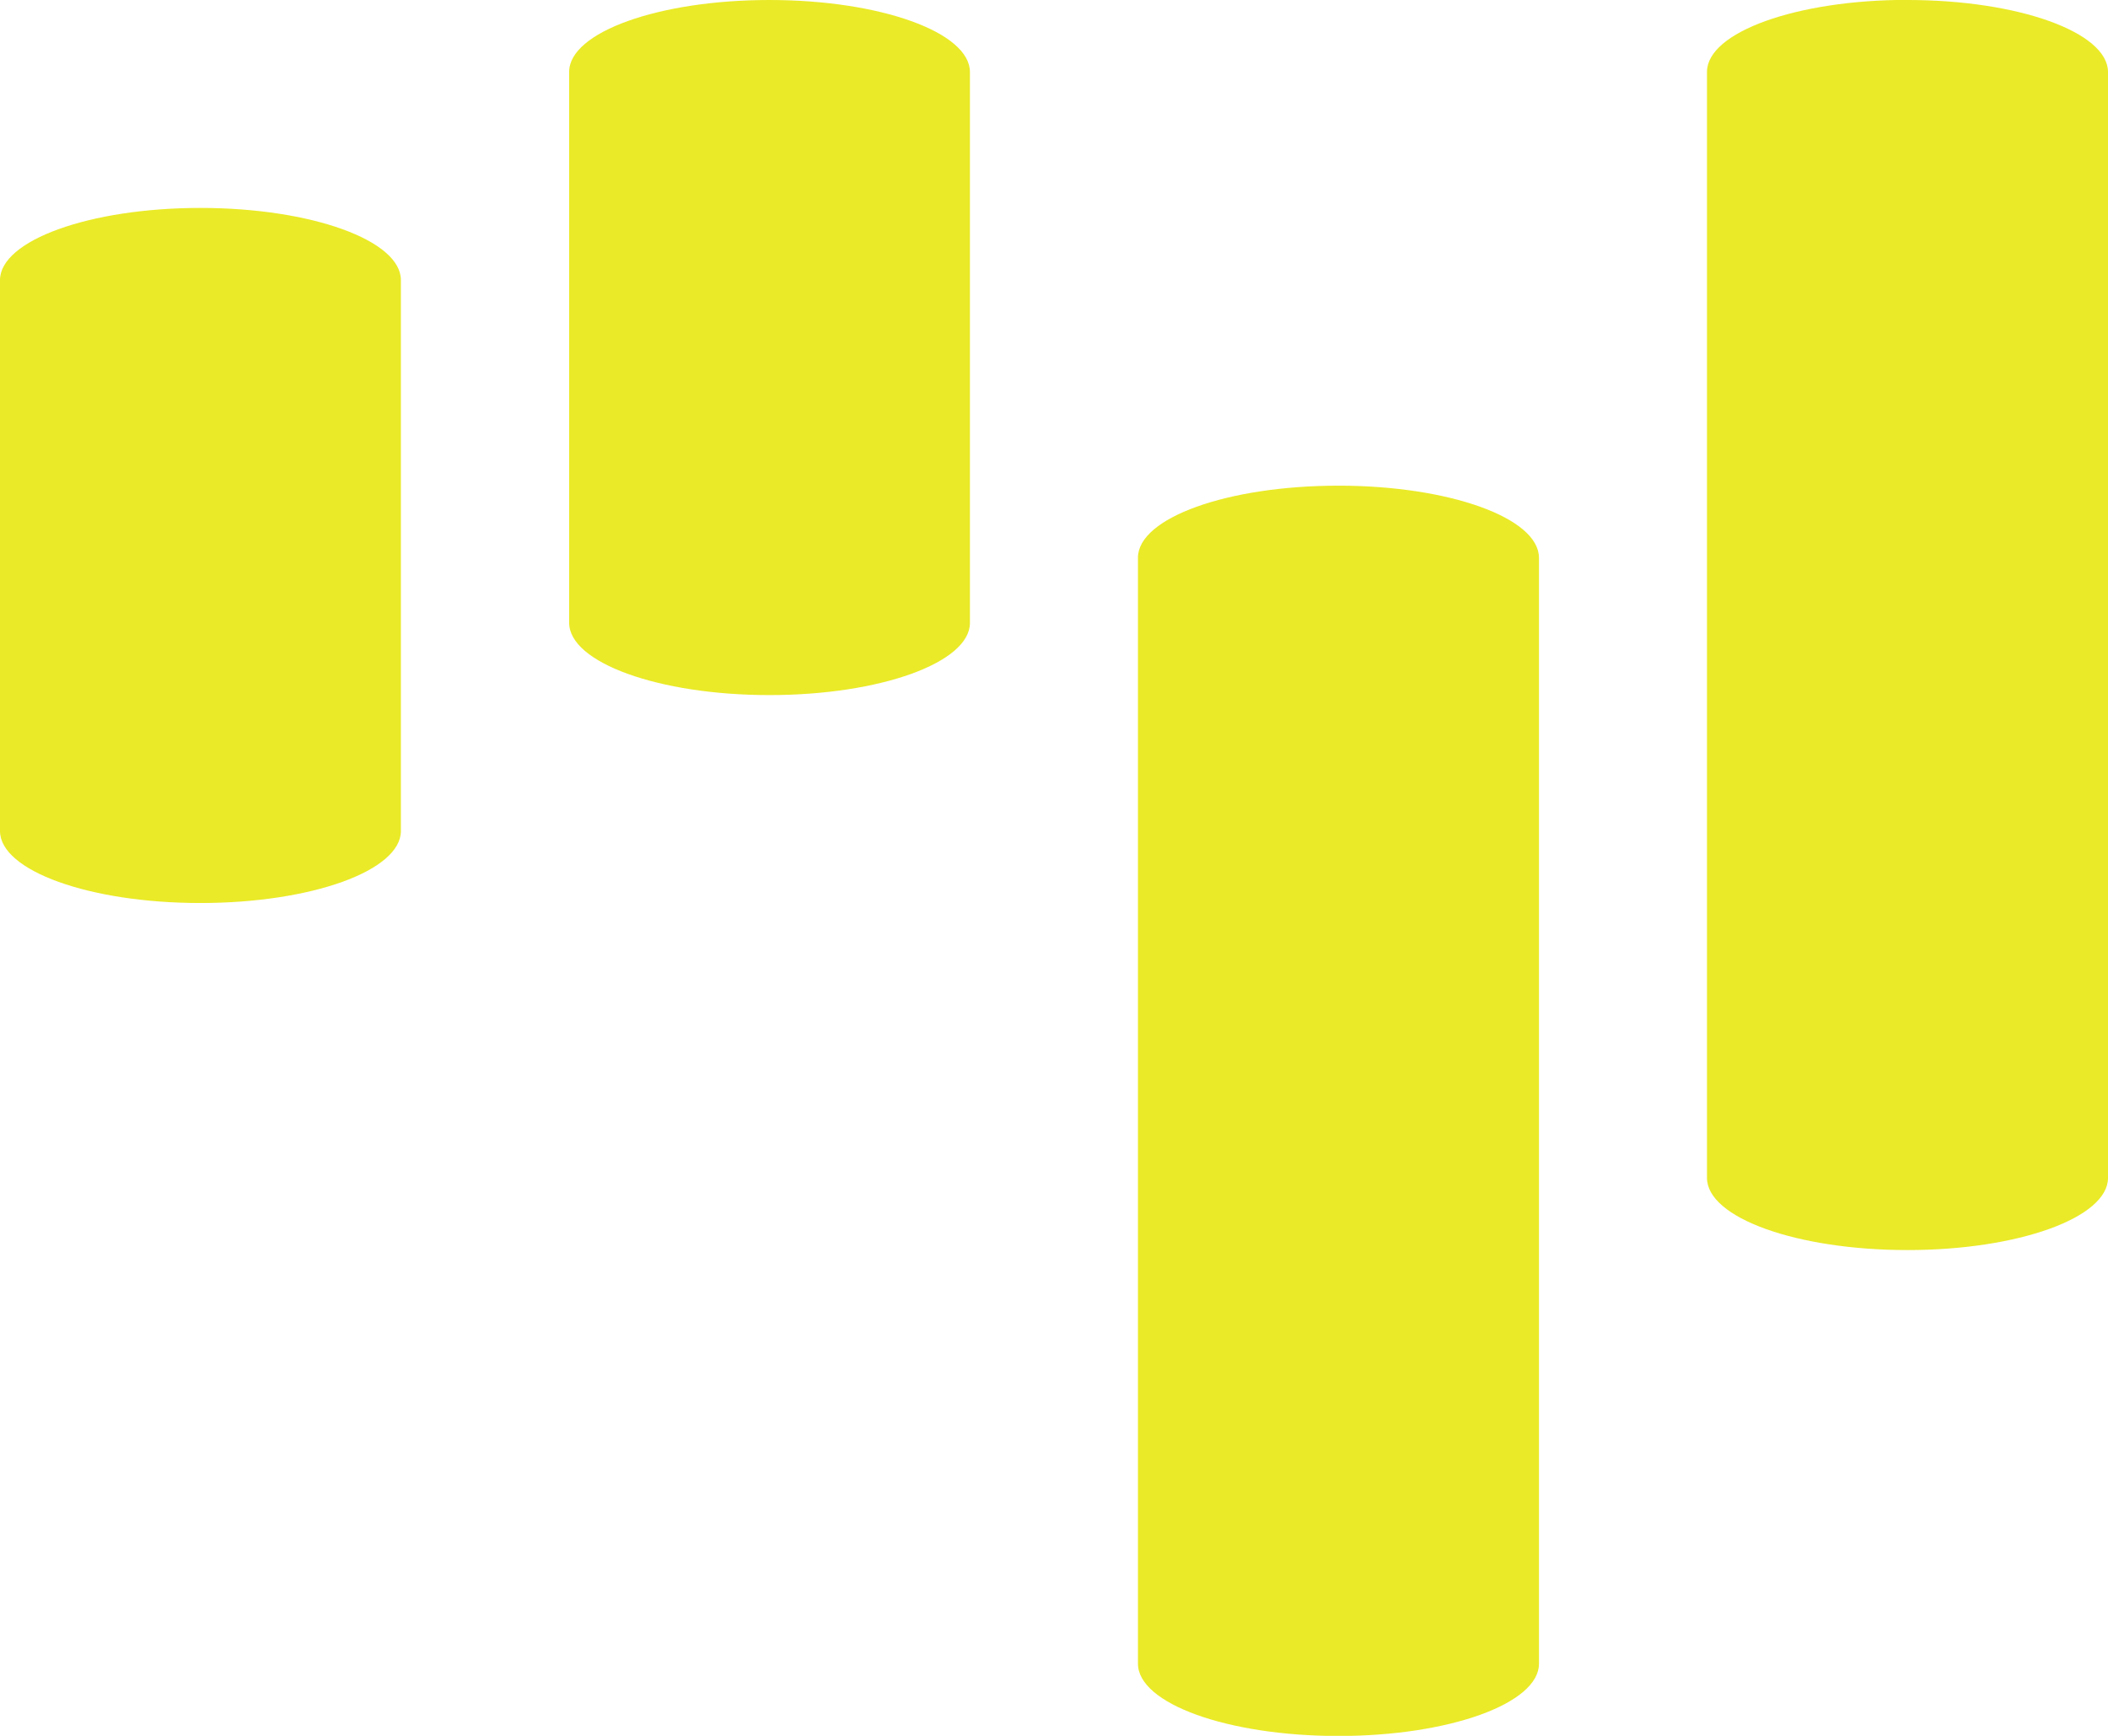
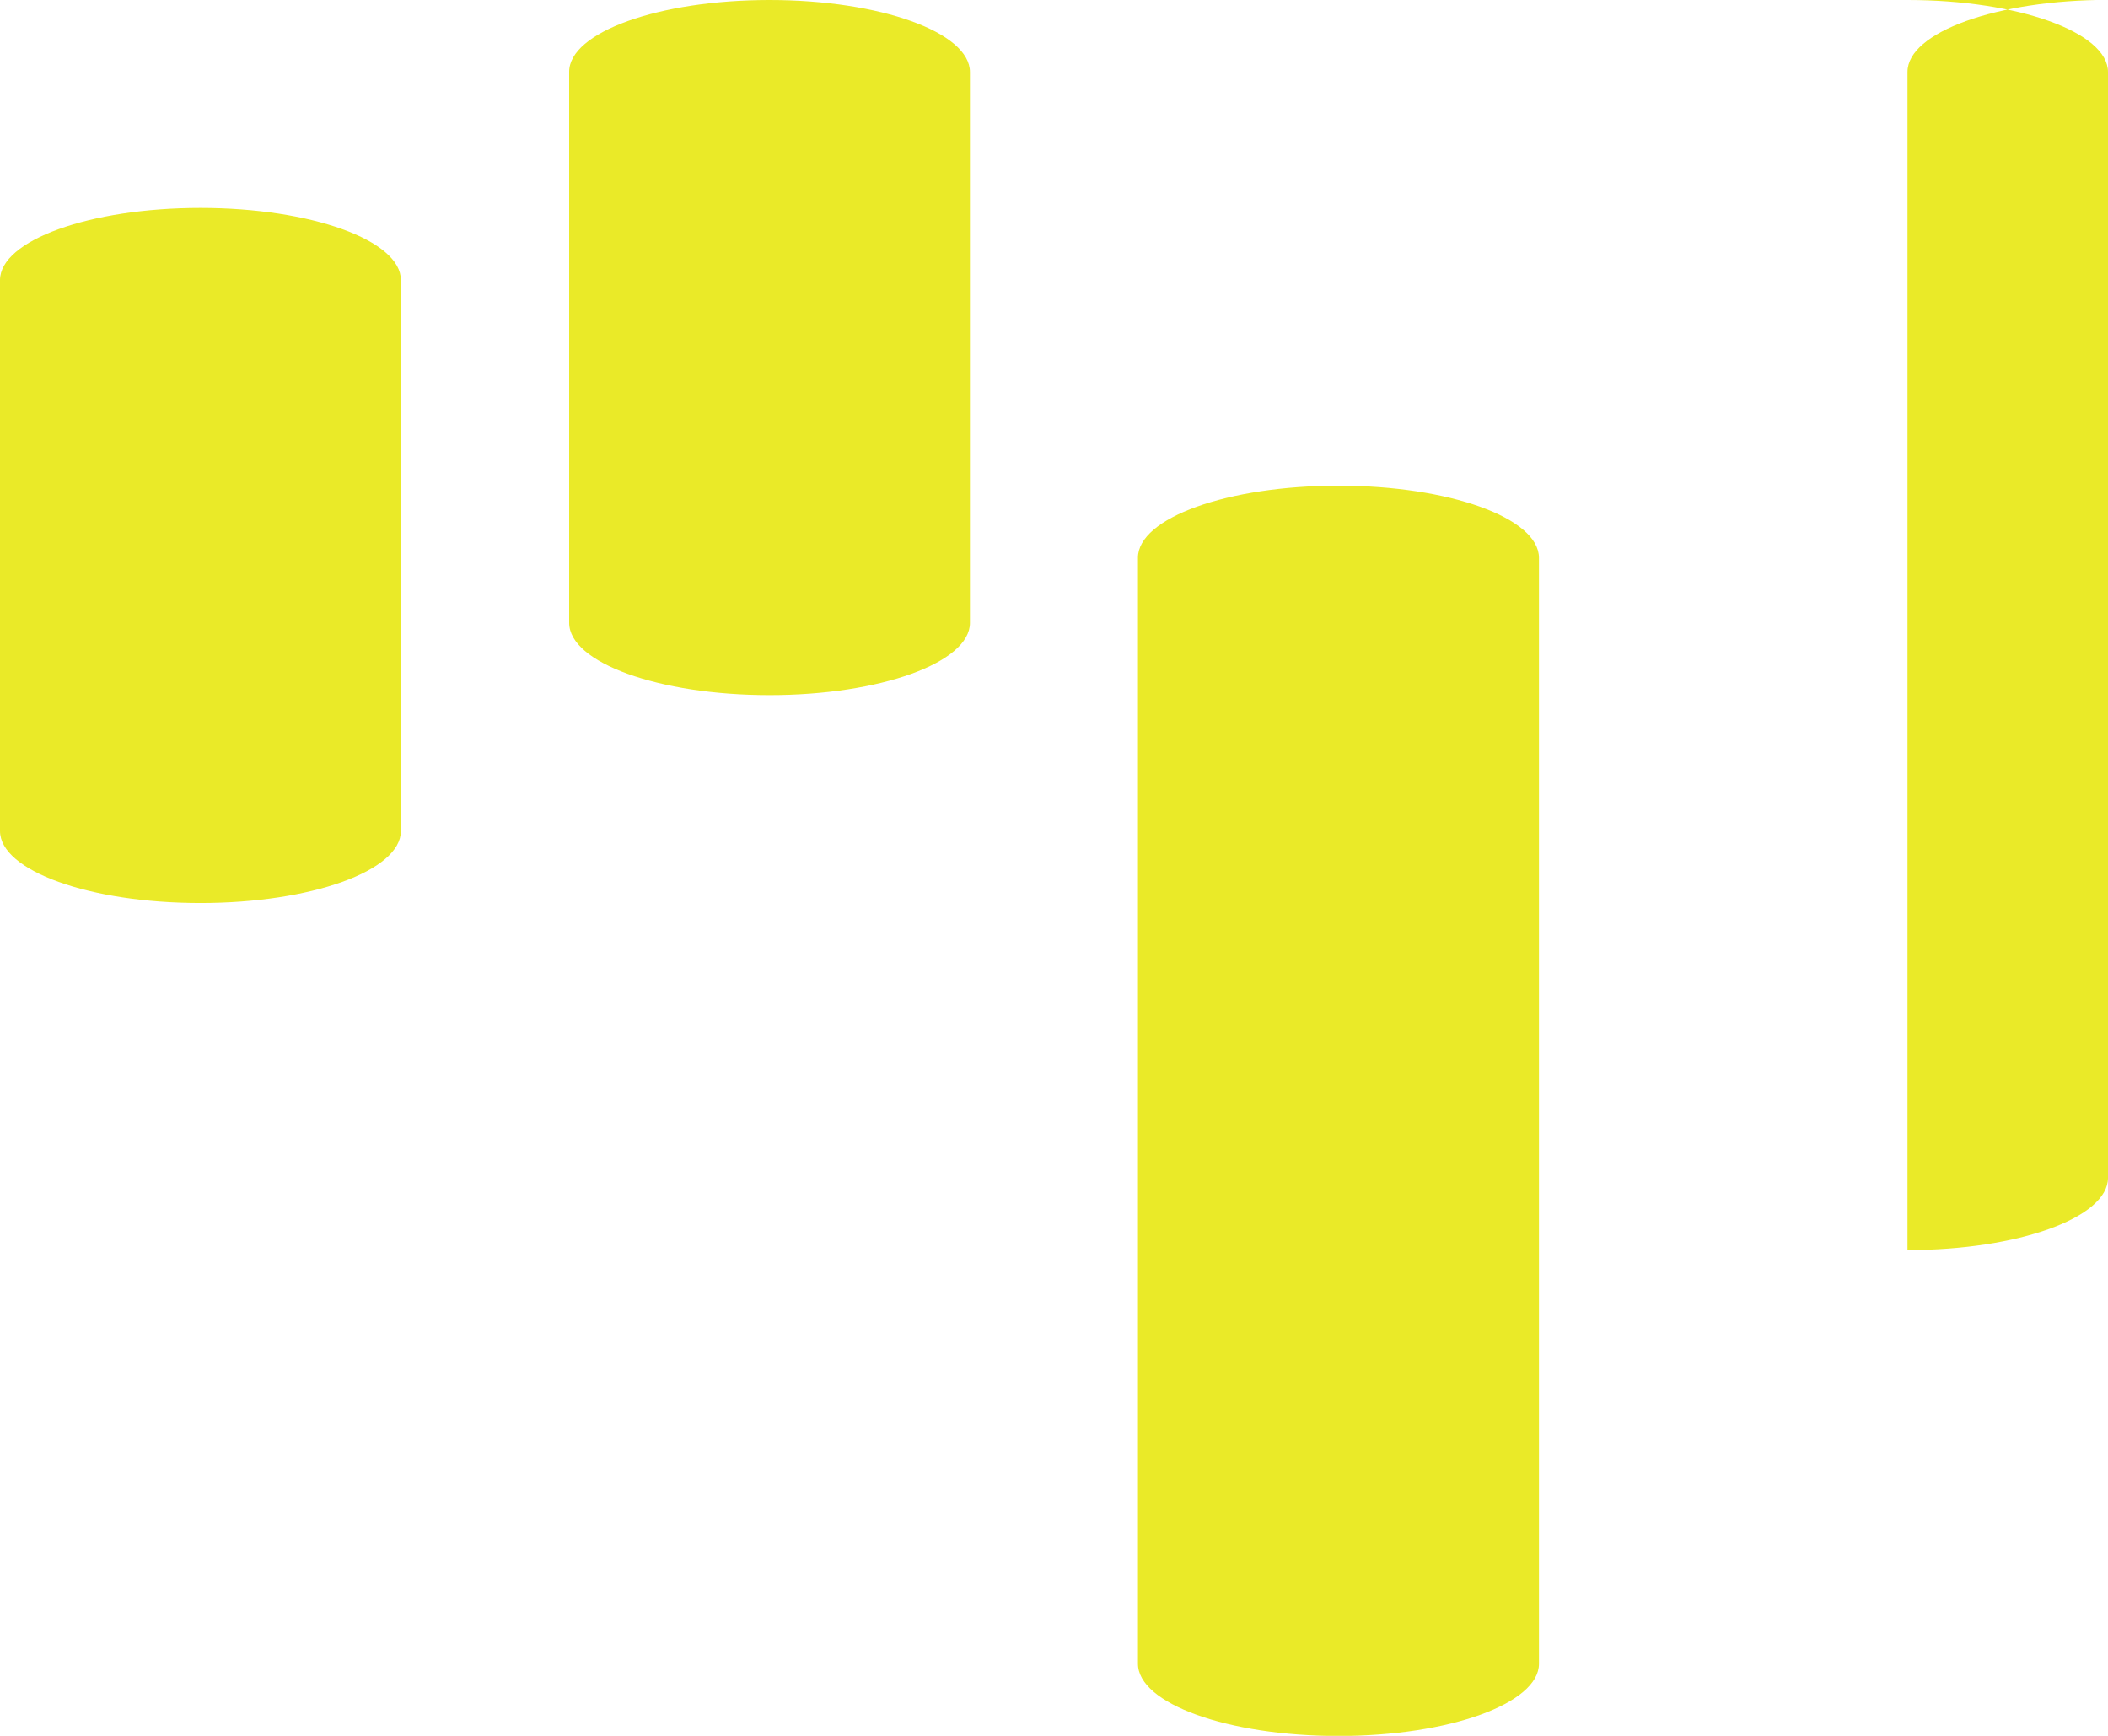
<svg xmlns="http://www.w3.org/2000/svg" width="17" height="14" viewBox="0 0 17 14">
  <g>
    <g>
-       <path fill="#eaea28" d="M1.616 1.677c.893 0 1.617.261 1.617.582v4.443c0 .321-.724.581-1.617.581S0 7.023 0 6.702V2.259c0-.32.723-.582 1.616-.582zM6.206 0c.892 0 1.616.26 1.616.581v4.443c0 .32-.724.582-1.617.582S4.59 5.344 4.59 5.023V.58C4.589.26 5.312 0 6.205 0zm4.588 3.917c.893 0 1.617.26 1.617.582v8.92c0 .32-.724.582-1.617.582s-1.617-.261-1.617-.583v-8.92c0-.322.724-.581 1.617-.581zm4.59-3.917c.892 0 1.616.26 1.616.581V9.5c0 .321-.724.582-1.617.582s-1.617-.26-1.617-.582V.58c0-.321.724-.581 1.617-.581z" />
+       <path fill="#eaea28" d="M1.616 1.677c.893 0 1.617.261 1.617.582v4.443c0 .321-.724.581-1.617.581S0 7.023 0 6.702V2.259c0-.32.723-.582 1.616-.582zM6.206 0c.892 0 1.616.26 1.616.581v4.443c0 .32-.724.582-1.617.582S4.59 5.344 4.59 5.023V.58C4.589.26 5.312 0 6.205 0zm4.588 3.917c.893 0 1.617.26 1.617.582v8.92c0 .32-.724.582-1.617.582s-1.617-.261-1.617-.583v-8.92c0-.322.724-.581 1.617-.581zm4.59-3.917c.892 0 1.616.26 1.616.581V9.5c0 .321-.724.582-1.617.582V.58c0-.321.724-.581 1.617-.581z" />
    </g>
  </g>
</svg>